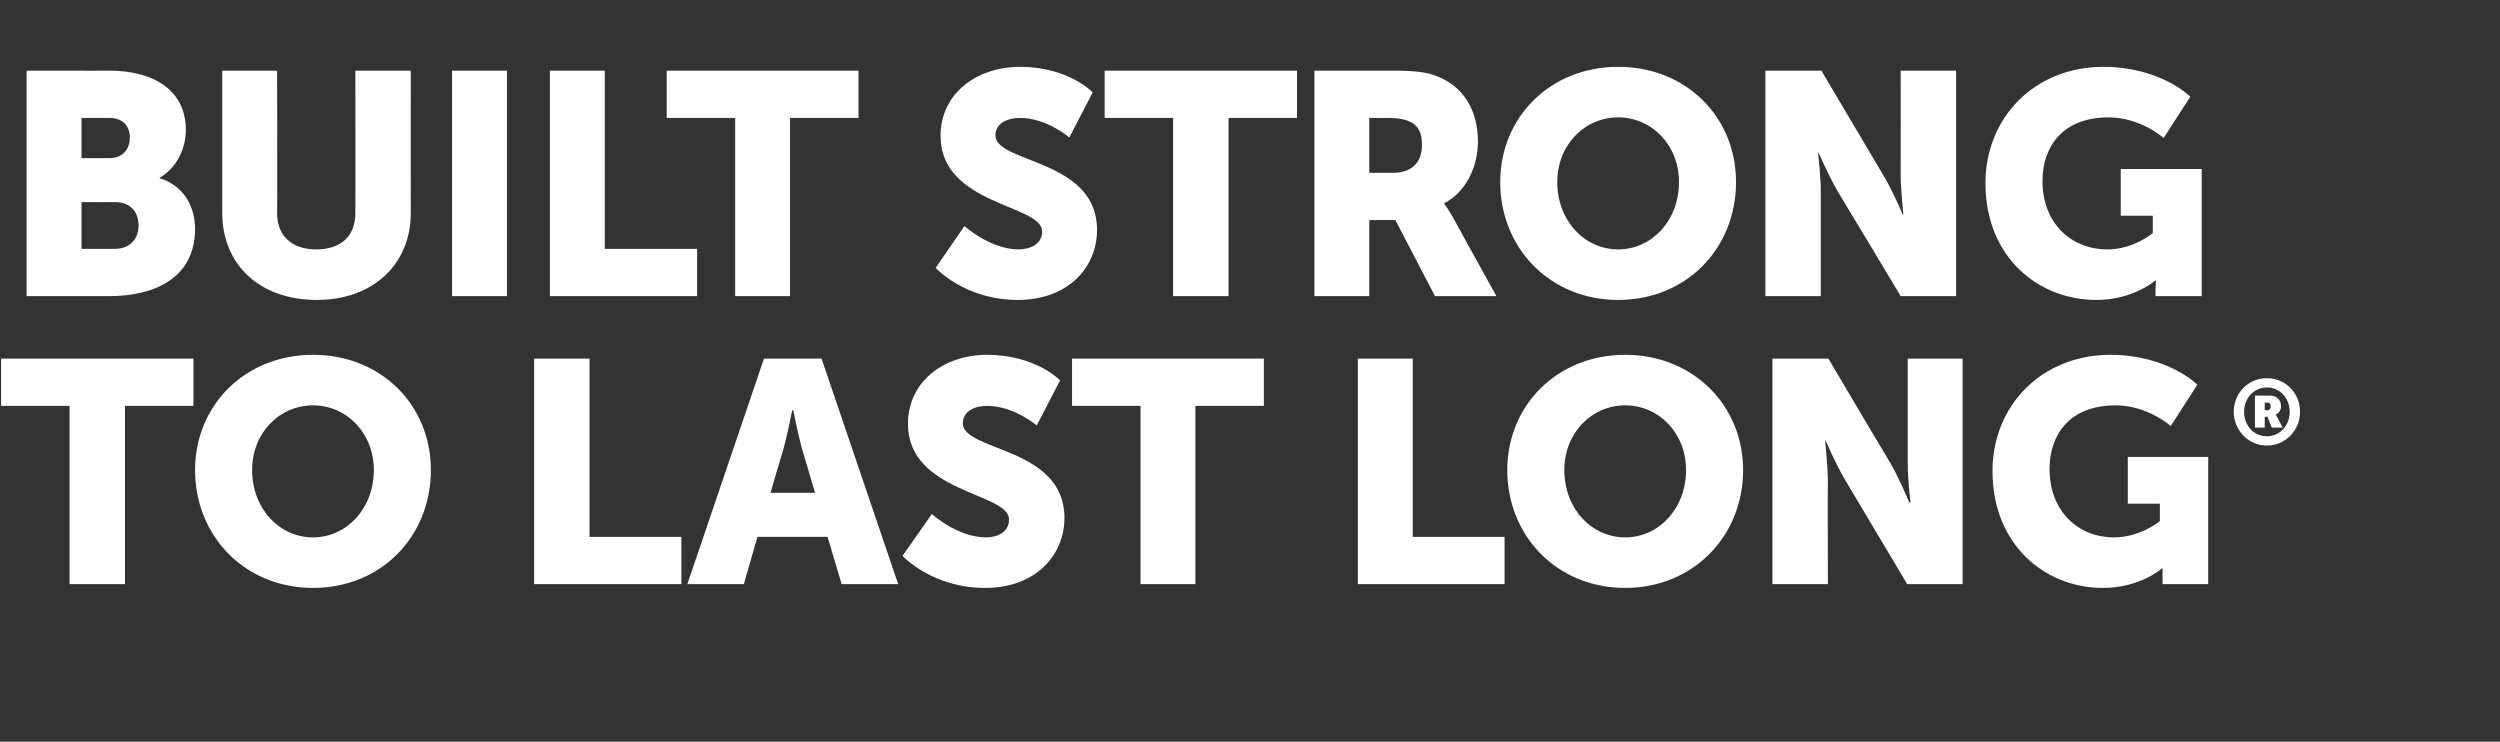
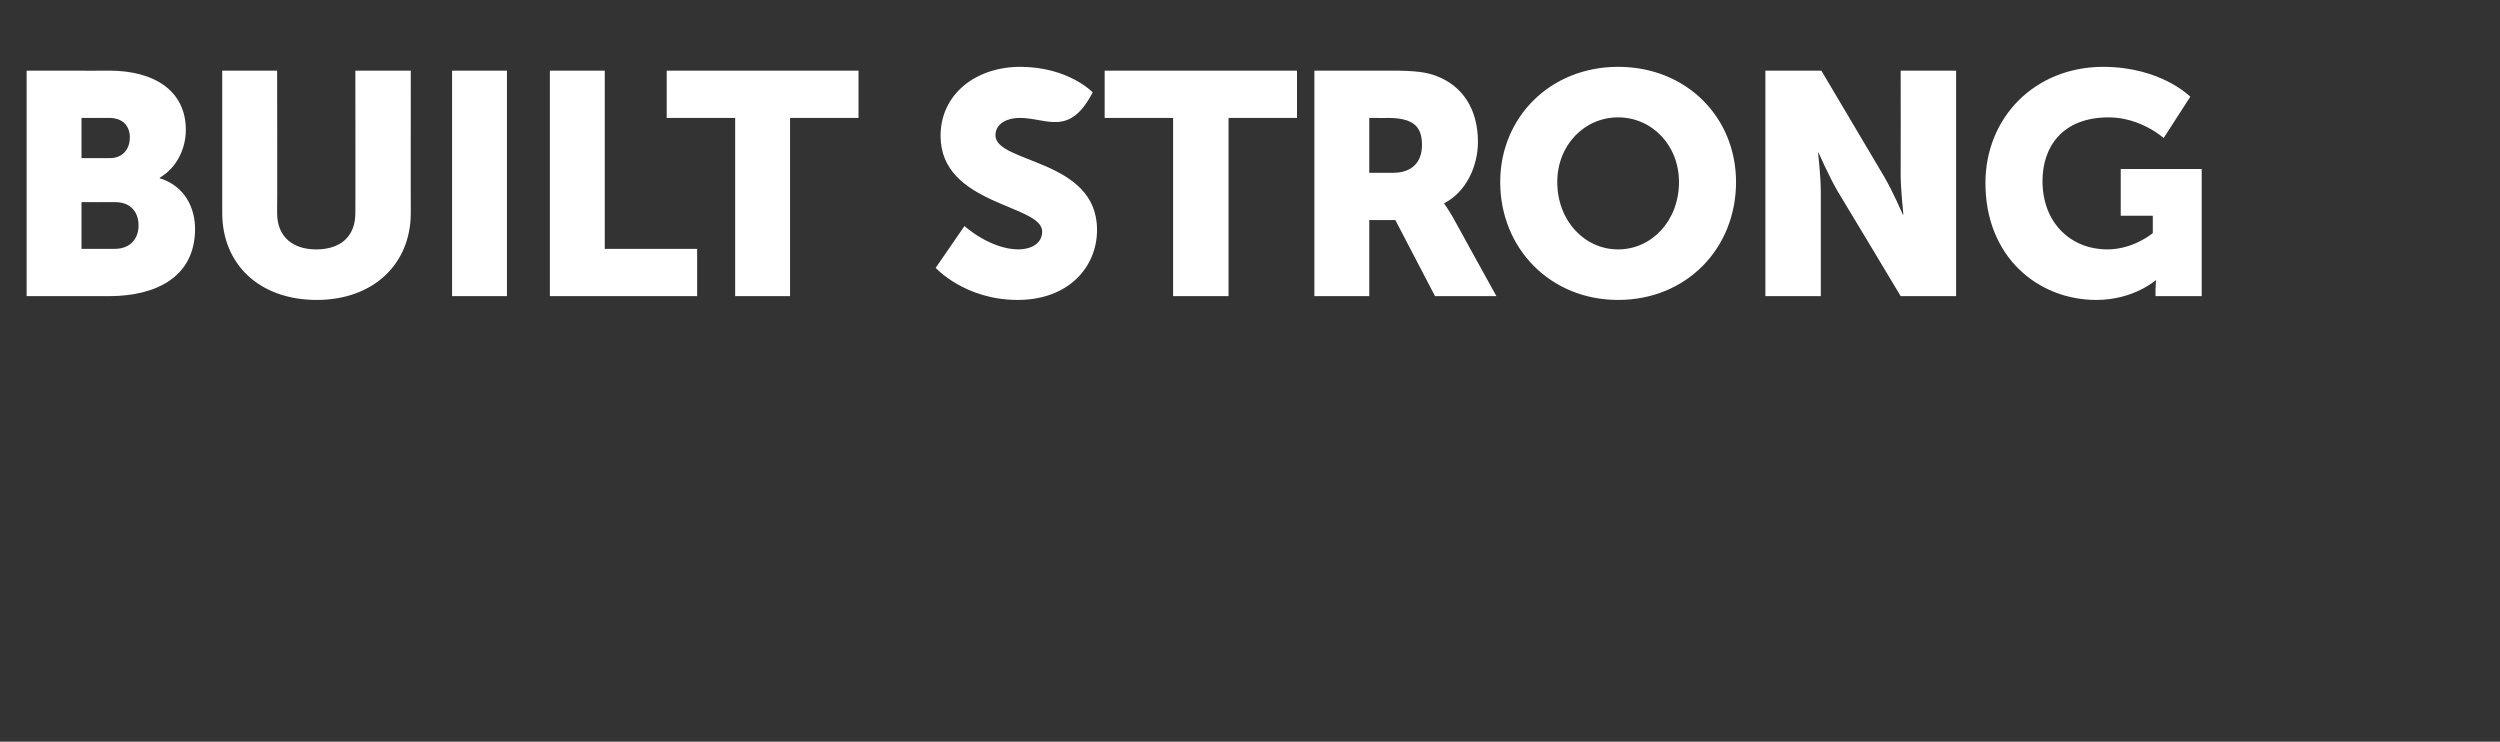
<svg xmlns="http://www.w3.org/2000/svg" version="1.1" width="460.1px" height="136.5px" viewBox="0 -11 460.1 136.5" style="top:-11px">
  <rect x="0" y="-11" width="460.1" height="136.5" fill="#333333" stroke="none" />
  <desc>Built strong to last long®</desc>
  <defs />
  <g id="Polygon120312">
-     <path d="M 12.8 63.7 L 0.2 63.7 L 0.2 55 L 35.6 55 L 35.6 63.7 L 23 63.7 L 23 96.5 L 12.8 96.5 L 12.8 63.7 Z M 57.6 54.3 C 70.2 54.3 79.3 63.6 79.3 75.5 C 79.3 87.7 70.2 97.2 57.6 97.2 C 45.1 97.2 35.9 87.7 35.9 75.5 C 35.9 63.6 45.1 54.3 57.6 54.3 Z M 57.6 87.9 C 63.8 87.9 68.8 82.6 68.8 75.5 C 68.8 68.7 63.8 63.6 57.6 63.6 C 51.4 63.6 46.4 68.7 46.4 75.5 C 46.4 82.6 51.4 87.9 57.6 87.9 Z M 98.3 55 L 108.5 55 L 108.5 87.8 L 125.4 87.8 L 125.4 96.5 L 98.3 96.5 L 98.3 55 Z M 152.3 87.8 L 139.4 87.8 L 136.9 96.5 L 126.5 96.5 L 140.6 55 L 151.2 55 L 165.3 96.5 L 154.9 96.5 L 152.3 87.8 Z M 145.8 64.5 C 145.8 64.5 144.91 69.01 144.2 71.6 C 144.16 71.62 141.8 79.7 141.8 79.7 L 150 79.7 C 150 79.7 147.64 71.62 147.6 71.6 C 146.88 69.01 146 64.5 146 64.5 L 145.8 64.5 Z M 171.5 83.6 C 171.5 83.6 176.16 87.86 181.4 87.9 C 183.5 87.9 185.7 87 185.7 84.6 C 185.7 79.6 167.1 79.8 167.1 67 C 167.1 59.4 173.5 54.3 181.7 54.3 C 190.66 54.33 195.1 59 195.1 59 L 190.8 67.3 C 190.8 67.3 186.6 63.67 181.6 63.7 C 179.5 63.7 177.2 64.6 177.2 66.9 C 177.2 72.1 195.9 71.2 195.9 84.3 C 195.9 91.2 190.6 97.2 181.3 97.2 C 171.52 97.2 166.1 91.3 166.1 91.3 L 171.5 83.6 Z M 209.9 63.7 L 197.3 63.7 L 197.3 55 L 232.6 55 L 232.6 63.7 L 220 63.7 L 220 96.5 L 209.9 96.5 L 209.9 63.7 Z M 249.9 55 L 260 55 L 260 87.8 L 276.9 87.8 L 276.9 96.5 L 249.9 96.5 L 249.9 55 Z M 299.1 54.3 C 311.6 54.3 320.8 63.6 320.8 75.5 C 320.8 87.7 311.6 97.2 299.1 97.2 C 286.6 97.2 277.4 87.7 277.4 75.5 C 277.4 63.6 286.6 54.3 299.1 54.3 Z M 299.1 87.9 C 305.3 87.9 310.3 82.6 310.3 75.5 C 310.3 68.7 305.3 63.6 299.1 63.6 C 292.9 63.6 287.9 68.7 287.9 75.5 C 287.9 82.6 292.9 87.9 299.1 87.9 Z M 326.2 55 L 336.5 55 C 336.5 55 347.96 74.4 348 74.4 C 349.58 77.13 351.4 81.5 351.4 81.5 L 351.6 81.5 C 351.6 81.5 351.09 77.01 351.1 74.4 C 351.09 74.4 351.1 55 351.1 55 L 361.2 55 L 361.2 96.5 L 351 96.5 C 351 96.5 339.49 77.19 339.5 77.2 C 337.87 74.46 336 70.1 336 70.1 L 335.9 70.1 C 335.9 70.1 336.36 74.58 336.4 77.2 C 336.36 77.19 336.4 96.5 336.4 96.5 L 326.2 96.5 L 326.2 55 Z M 388.4 54.3 C 399.02 54.33 404.4 59.8 404.4 59.8 L 399.5 67.4 C 399.5 67.4 395.25 63.61 389.4 63.6 C 380.7 63.6 377.2 69.2 377.2 75.3 C 377.2 83.2 382.6 87.9 389 87.9 C 393.92 87.92 397.5 84.9 397.5 84.9 L 397.5 81.7 L 391.6 81.7 L 391.6 73.1 L 406.4 73.1 L 406.4 96.5 L 398 96.5 C 398 96.5 397.98 95.34 398 95.3 C 397.98 94.47 398 93.6 398 93.6 L 397.9 93.6 C 397.9 93.6 393.92 97.2 387 97.2 C 376.4 97.2 366.7 89.3 366.7 75.7 C 366.7 63.6 375.8 54.3 388.4 54.3 Z M 417.2 58.6 C 420.6 58.6 423.3 61.3 423.3 64.8 C 423.3 68.2 420.6 71 417.2 71 C 413.8 71 411.1 68.2 411.1 64.8 C 411.1 61.3 413.8 58.6 417.2 58.6 Z M 417.2 69.3 C 419.6 69.3 421.4 67.3 421.4 64.8 C 421.4 62.3 419.6 60.3 417.2 60.3 C 414.8 60.3 413 62.3 413 64.8 C 413 67.3 414.8 69.3 417.2 69.3 Z M 415 61.8 C 415 61.8 417.75 61.81 417.7 61.8 C 419 61.8 419.8 62.6 419.8 63.8 C 419.8 64.7 419.1 65.2 418.8 65.3 C 418.83 65.26 418.8 65.3 418.8 65.3 C 418.8 65.3 418.9 65.35 419 65.6 C 419.05 65.64 420.1 67.7 420.1 67.7 L 418.1 67.7 L 417.3 65.7 L 416.8 65.7 L 416.8 67.7 L 415 67.7 L 415 61.8 Z M 417.3 64.5 C 417.7 64.5 417.9 64.2 417.9 63.8 C 417.9 63.3 417.7 63.1 417.3 63.1 C 417.31 63.07 416.8 63.1 416.8 63.1 L 416.8 64.5 C 416.8 64.5 417.27 64.47 417.3 64.5 Z " stroke="none" fill="#fff" />
-   </g>
+     </g>
  <g id="Polygon120311">
-     <path d="M 4.9 2 C 4.9 2 20.13 2.03 20.1 2 C 28.4 2 34.2 5.7 34.2 12.9 C 34.2 16.4 32.5 19.9 29.4 21.7 C 29.4 21.7 29.4 21.8 29.4 21.8 C 34.2 23.3 35.9 27.5 35.9 31.1 C 35.9 40.2 28.4 43.5 20.1 43.5 C 20.13 43.5 4.9 43.5 4.9 43.5 L 4.9 2 Z M 20.2 18.1 C 22.8 18.1 23.9 16.2 23.9 14.3 C 23.9 12.4 22.8 10.7 20.1 10.7 C 20.07 10.73 15 10.7 15 10.7 L 15 18.1 C 15 18.1 20.24 18.1 20.2 18.1 Z M 21.1 34.8 C 24.1 34.8 25.5 32.8 25.5 30.5 C 25.5 28.1 24.1 26.2 21.2 26.2 C 21.17 26.22 15 26.2 15 26.2 L 15 34.8 C 15 34.8 21.11 34.8 21.1 34.8 Z M 40.9 2 L 51 2 C 51 2 51.05 28.25 51 28.2 C 51 32.6 53.9 34.9 58.2 34.9 C 62.6 34.9 65.4 32.6 65.4 28.2 C 65.43 28.25 65.4 2 65.4 2 L 75.6 2 C 75.6 2 75.58 28.25 75.6 28.2 C 75.6 37.6 68.7 44.2 58.3 44.2 C 47.7 44.2 40.9 37.6 40.9 28.2 C 40.9 28.25 40.9 2 40.9 2 Z M 83.2 2 L 93.3 2 L 93.3 43.5 L 83.2 43.5 L 83.2 2 Z M 101.2 2 L 111.3 2 L 111.3 34.8 L 128.3 34.8 L 128.3 43.5 L 101.2 43.5 L 101.2 2 Z M 135.3 10.7 L 122.7 10.7 L 122.7 2 L 158 2 L 158 10.7 L 145.4 10.7 L 145.4 43.5 L 135.3 43.5 L 135.3 10.7 Z M 177.5 30.6 C 177.5 30.6 182.2 34.86 187.4 34.9 C 189.5 34.9 191.8 34 191.8 31.6 C 191.8 26.6 173.1 26.8 173.1 14 C 173.1 6.4 179.5 1.3 187.8 1.3 C 196.7 1.33 201.1 6 201.1 6 L 196.8 14.3 C 196.8 14.3 192.64 10.67 187.6 10.7 C 185.6 10.7 183.2 11.6 183.2 13.9 C 183.2 19.1 201.9 18.2 201.9 31.3 C 201.9 38.2 196.6 44.2 187.3 44.2 C 177.56 44.2 172.2 38.3 172.2 38.3 L 177.5 30.6 Z M 215.9 10.7 L 203.3 10.7 L 203.3 2 L 238.7 2 L 238.7 10.7 L 226.1 10.7 L 226.1 43.5 L 215.9 43.5 L 215.9 10.7 Z M 241.9 2 C 241.9 2 256.3 2.03 256.3 2 C 260.5 2 262.6 2.3 264.4 3 C 269.1 4.8 272 9 272 15.1 C 272 19.5 269.9 24.3 265.8 26.4 C 265.81 26.39 265.8 26.5 265.8 26.5 C 265.8 26.5 266.39 27.26 267.4 29 C 267.37 29 275.4 43.5 275.4 43.5 L 264.1 43.5 L 256.8 29.5 L 252 29.5 L 252 43.5 L 241.9 43.5 L 241.9 2 Z M 256.4 20.8 C 259.7 20.8 261.7 19 261.7 15.7 C 261.7 12.6 260.5 10.7 255.4 10.7 C 255.43 10.73 252 10.7 252 10.7 L 252 20.8 C 252 20.8 256.41 20.82 256.4 20.8 Z M 297.8 1.3 C 310.4 1.3 319.5 10.6 319.5 22.5 C 319.5 34.7 310.4 44.2 297.8 44.2 C 285.3 44.2 276.1 34.7 276.1 22.5 C 276.1 10.6 285.3 1.3 297.8 1.3 Z M 297.8 34.9 C 304 34.9 309 29.6 309 22.5 C 309 15.7 304 10.6 297.8 10.6 C 291.6 10.6 286.6 15.7 286.6 22.5 C 286.6 29.6 291.6 34.9 297.8 34.9 Z M 324.9 2 L 335.2 2 C 335.2 2 346.7 21.4 346.7 21.4 C 348.32 24.13 350.2 28.5 350.2 28.5 L 350.3 28.5 C 350.3 28.5 349.83 24.01 349.8 21.4 C 349.83 21.4 349.8 2 349.8 2 L 360 2 L 360 43.5 L 349.8 43.5 C 349.8 43.5 338.23 24.19 338.2 24.2 C 336.6 21.46 334.7 17.1 334.7 17.1 L 334.6 17.1 C 334.6 17.1 335.1 21.58 335.1 24.2 C 335.1 24.19 335.1 43.5 335.1 43.5 L 324.9 43.5 L 324.9 2 Z M 387.1 1.3 C 397.76 1.33 403.1 6.8 403.1 6.8 L 398.2 14.4 C 398.2 14.4 393.99 10.61 388.1 10.6 C 379.4 10.6 375.9 16.2 375.9 22.3 C 375.9 30.2 381.3 34.9 387.8 34.9 C 392.65 34.92 396.2 31.9 396.2 31.9 L 396.2 28.7 L 390.3 28.7 L 390.3 20.1 L 405.2 20.1 L 405.2 43.5 L 396.7 43.5 C 396.7 43.5 396.71 42.34 396.7 42.3 C 396.71 41.47 396.8 40.6 396.8 40.6 L 396.7 40.6 C 396.7 40.6 392.65 44.2 385.8 44.2 C 375.1 44.2 365.4 36.3 365.4 22.7 C 365.4 10.6 374.5 1.3 387.1 1.3 Z " stroke="none" fill="#fff" />
+     <path d="M 4.9 2 C 4.9 2 20.13 2.03 20.1 2 C 28.4 2 34.2 5.7 34.2 12.9 C 34.2 16.4 32.5 19.9 29.4 21.7 C 29.4 21.7 29.4 21.8 29.4 21.8 C 34.2 23.3 35.9 27.5 35.9 31.1 C 35.9 40.2 28.4 43.5 20.1 43.5 C 20.13 43.5 4.9 43.5 4.9 43.5 L 4.9 2 Z M 20.2 18.1 C 22.8 18.1 23.9 16.2 23.9 14.3 C 23.9 12.4 22.8 10.7 20.1 10.7 C 20.07 10.73 15 10.7 15 10.7 L 15 18.1 C 15 18.1 20.24 18.1 20.2 18.1 Z M 21.1 34.8 C 24.1 34.8 25.5 32.8 25.5 30.5 C 25.5 28.1 24.1 26.2 21.2 26.2 C 21.17 26.22 15 26.2 15 26.2 L 15 34.8 C 15 34.8 21.11 34.8 21.1 34.8 Z M 40.9 2 L 51 2 C 51 2 51.05 28.25 51 28.2 C 51 32.6 53.9 34.9 58.2 34.9 C 62.6 34.9 65.4 32.6 65.4 28.2 C 65.43 28.25 65.4 2 65.4 2 L 75.6 2 C 75.6 2 75.58 28.25 75.6 28.2 C 75.6 37.6 68.7 44.2 58.3 44.2 C 47.7 44.2 40.9 37.6 40.9 28.2 C 40.9 28.25 40.9 2 40.9 2 Z M 83.2 2 L 93.3 2 L 93.3 43.5 L 83.2 43.5 L 83.2 2 Z M 101.2 2 L 111.3 2 L 111.3 34.8 L 128.3 34.8 L 128.3 43.5 L 101.2 43.5 L 101.2 2 Z M 135.3 10.7 L 122.7 10.7 L 122.7 2 L 158 2 L 158 10.7 L 145.4 10.7 L 145.4 43.5 L 135.3 43.5 L 135.3 10.7 Z M 177.5 30.6 C 177.5 30.6 182.2 34.86 187.4 34.9 C 189.5 34.9 191.8 34 191.8 31.6 C 191.8 26.6 173.1 26.8 173.1 14 C 173.1 6.4 179.5 1.3 187.8 1.3 C 196.7 1.33 201.1 6 201.1 6 C 196.8 14.3 192.64 10.67 187.6 10.7 C 185.6 10.7 183.2 11.6 183.2 13.9 C 183.2 19.1 201.9 18.2 201.9 31.3 C 201.9 38.2 196.6 44.2 187.3 44.2 C 177.56 44.2 172.2 38.3 172.2 38.3 L 177.5 30.6 Z M 215.9 10.7 L 203.3 10.7 L 203.3 2 L 238.7 2 L 238.7 10.7 L 226.1 10.7 L 226.1 43.5 L 215.9 43.5 L 215.9 10.7 Z M 241.9 2 C 241.9 2 256.3 2.03 256.3 2 C 260.5 2 262.6 2.3 264.4 3 C 269.1 4.8 272 9 272 15.1 C 272 19.5 269.9 24.3 265.8 26.4 C 265.81 26.39 265.8 26.5 265.8 26.5 C 265.8 26.5 266.39 27.26 267.4 29 C 267.37 29 275.4 43.5 275.4 43.5 L 264.1 43.5 L 256.8 29.5 L 252 29.5 L 252 43.5 L 241.9 43.5 L 241.9 2 Z M 256.4 20.8 C 259.7 20.8 261.7 19 261.7 15.7 C 261.7 12.6 260.5 10.7 255.4 10.7 C 255.43 10.73 252 10.7 252 10.7 L 252 20.8 C 252 20.8 256.41 20.82 256.4 20.8 Z M 297.8 1.3 C 310.4 1.3 319.5 10.6 319.5 22.5 C 319.5 34.7 310.4 44.2 297.8 44.2 C 285.3 44.2 276.1 34.7 276.1 22.5 C 276.1 10.6 285.3 1.3 297.8 1.3 Z M 297.8 34.9 C 304 34.9 309 29.6 309 22.5 C 309 15.7 304 10.6 297.8 10.6 C 291.6 10.6 286.6 15.7 286.6 22.5 C 286.6 29.6 291.6 34.9 297.8 34.9 Z M 324.9 2 L 335.2 2 C 335.2 2 346.7 21.4 346.7 21.4 C 348.32 24.13 350.2 28.5 350.2 28.5 L 350.3 28.5 C 350.3 28.5 349.83 24.01 349.8 21.4 C 349.83 21.4 349.8 2 349.8 2 L 360 2 L 360 43.5 L 349.8 43.5 C 349.8 43.5 338.23 24.19 338.2 24.2 C 336.6 21.46 334.7 17.1 334.7 17.1 L 334.6 17.1 C 334.6 17.1 335.1 21.58 335.1 24.2 C 335.1 24.19 335.1 43.5 335.1 43.5 L 324.9 43.5 L 324.9 2 Z M 387.1 1.3 C 397.76 1.33 403.1 6.8 403.1 6.8 L 398.2 14.4 C 398.2 14.4 393.99 10.61 388.1 10.6 C 379.4 10.6 375.9 16.2 375.9 22.3 C 375.9 30.2 381.3 34.9 387.8 34.9 C 392.65 34.92 396.2 31.9 396.2 31.9 L 396.2 28.7 L 390.3 28.7 L 390.3 20.1 L 405.2 20.1 L 405.2 43.5 L 396.7 43.5 C 396.7 43.5 396.71 42.34 396.7 42.3 C 396.71 41.47 396.8 40.6 396.8 40.6 L 396.7 40.6 C 396.7 40.6 392.65 44.2 385.8 44.2 C 375.1 44.2 365.4 36.3 365.4 22.7 C 365.4 10.6 374.5 1.3 387.1 1.3 Z " stroke="none" fill="#fff" />
  </g>
</svg>